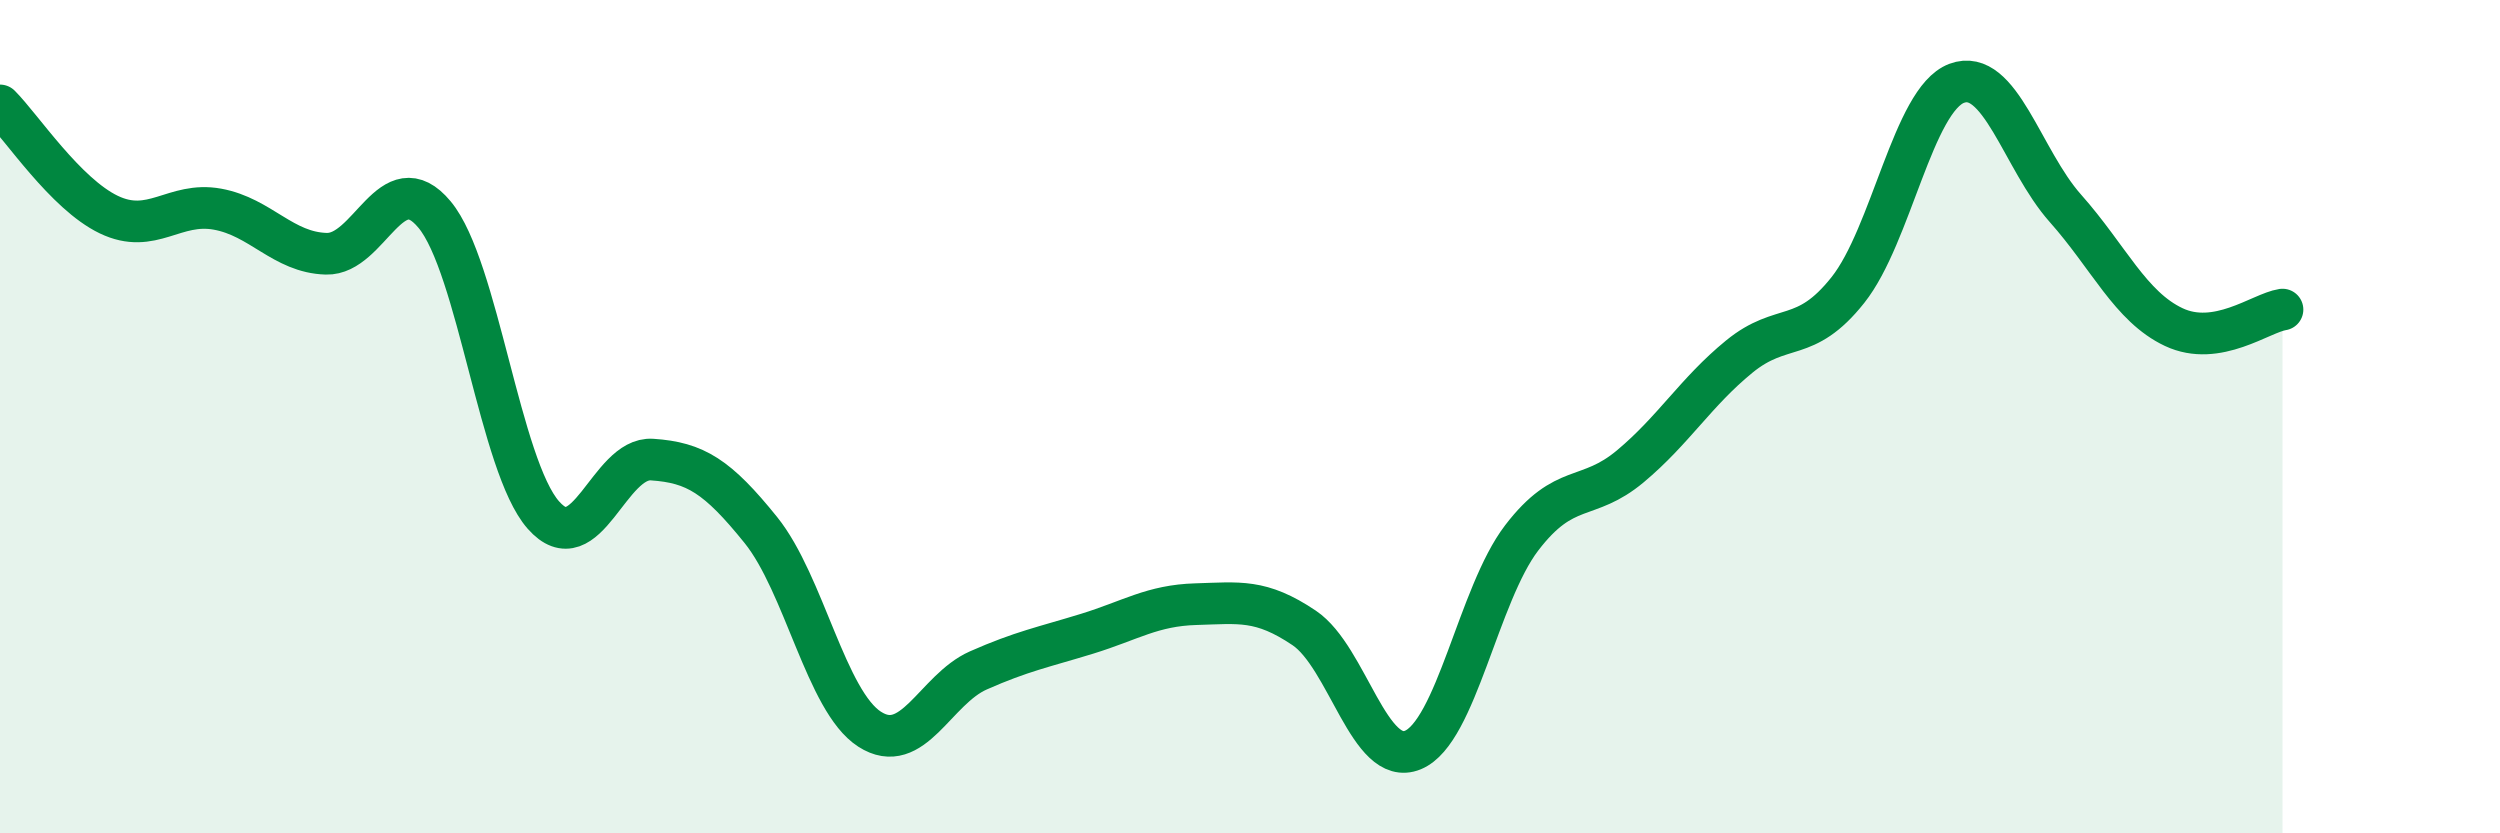
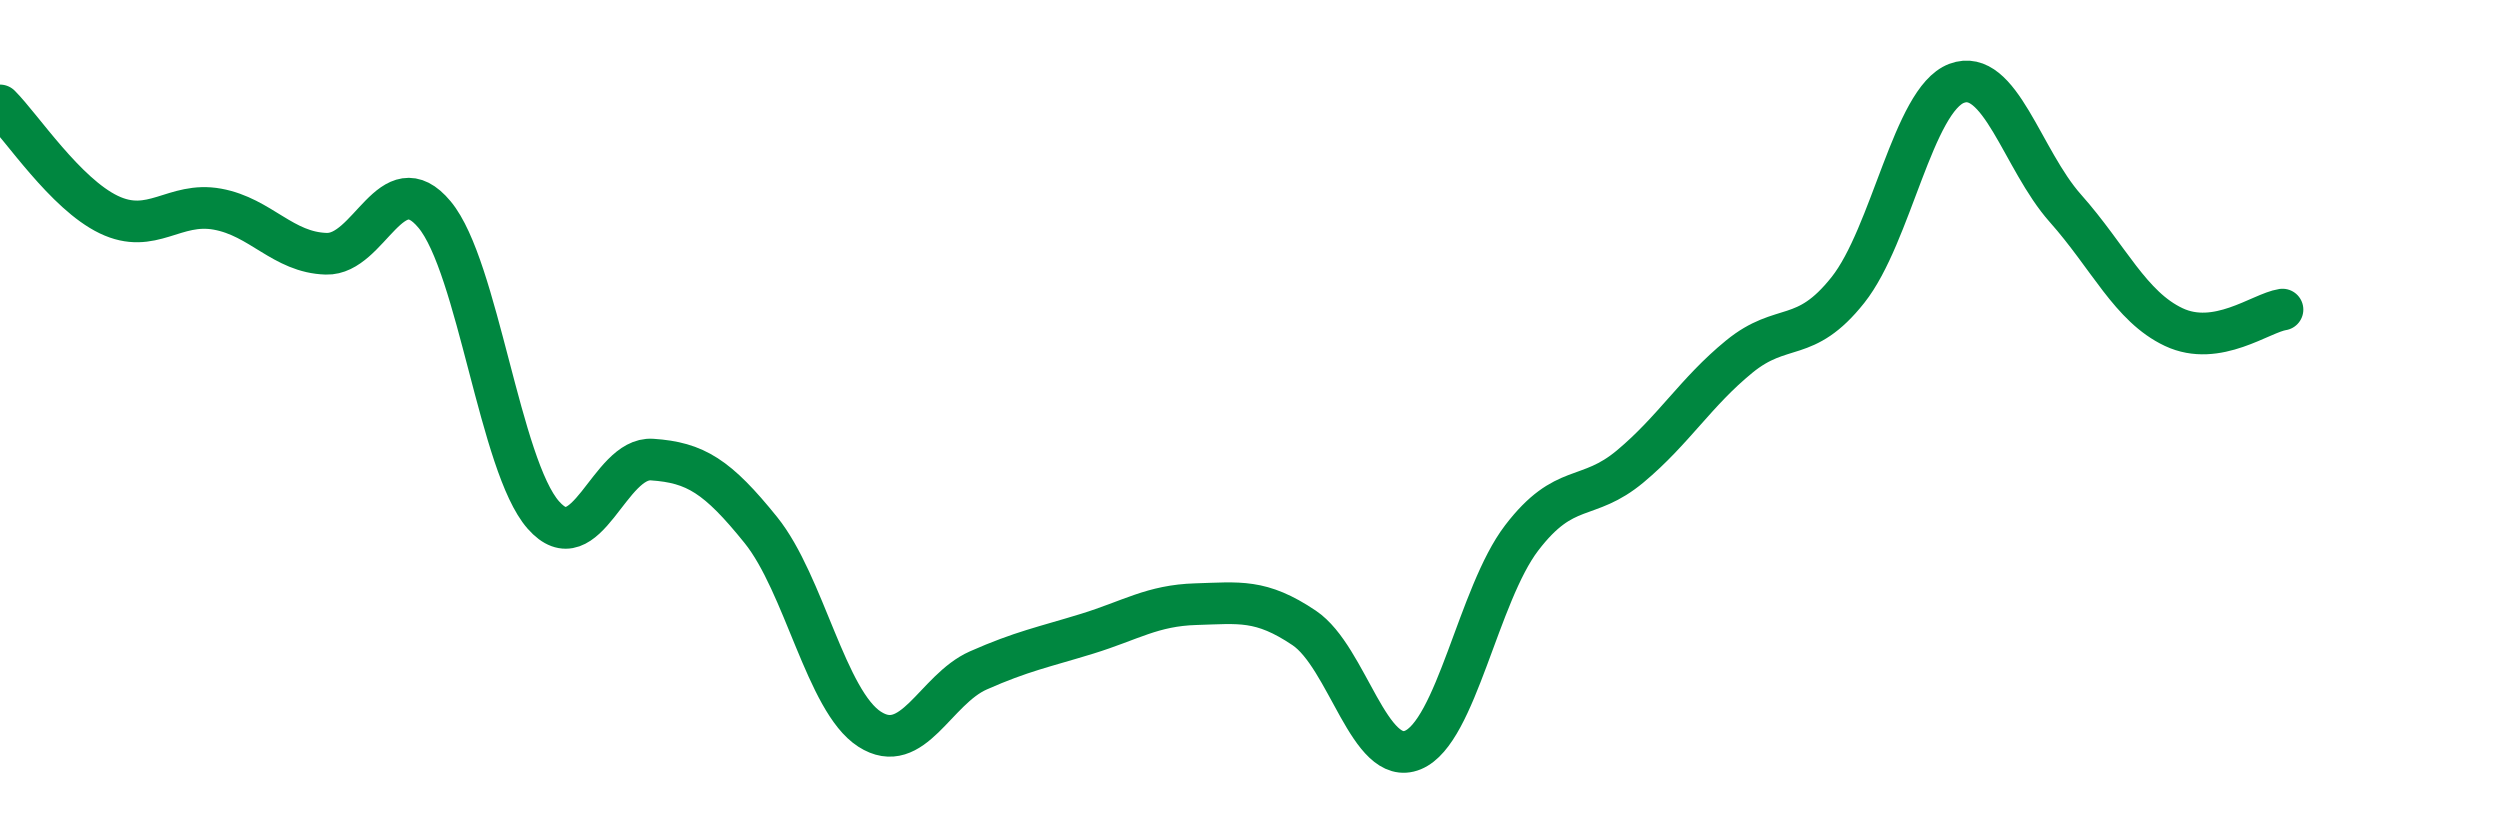
<svg xmlns="http://www.w3.org/2000/svg" width="60" height="20" viewBox="0 0 60 20">
-   <path d="M 0,2.53 C 0.52,3.05 1.57,4.65 2.61,5.15 C 3.65,5.65 4.18,4.83 5.22,5.02 C 6.26,5.21 6.79,6.06 7.83,6.09 C 8.87,6.12 9.39,3.9 10.43,5.15 C 11.47,6.4 12,11.18 13.04,12.36 C 14.08,13.54 14.61,10.96 15.65,11.03 C 16.69,11.1 17.22,11.43 18.26,12.72 C 19.3,14.01 19.83,16.83 20.87,17.5 C 21.91,18.17 22.44,16.55 23.48,16.09 C 24.52,15.63 25.05,15.53 26.09,15.21 C 27.13,14.89 27.66,14.53 28.7,14.5 C 29.74,14.47 30.26,14.37 31.3,15.07 C 32.34,15.77 32.87,18.43 33.91,18 C 34.95,17.57 35.48,14.27 36.52,12.91 C 37.56,11.55 38.09,12.06 39.13,11.19 C 40.17,10.32 40.7,9.41 41.74,8.56 C 42.78,7.71 43.31,8.27 44.35,6.96 C 45.39,5.65 45.92,2.39 46.96,2 C 48,1.61 48.53,3.83 49.57,5 C 50.61,6.17 51.13,7.36 52.17,7.85 C 53.21,8.34 54.26,7.51 54.78,7.43L54.78 20L0 20Z" fill="#008740" opacity="0.1" stroke-linecap="round" stroke-linejoin="round" />
  <path d="M 0,2.53 C 0.52,3.05 1.57,4.65 2.61,5.15 C 3.65,5.65 4.18,4.83 5.22,5.02 C 6.26,5.21 6.79,6.06 7.83,6.09 C 8.87,6.12 9.39,3.9 10.43,5.15 C 11.47,6.4 12,11.18 13.04,12.36 C 14.08,13.54 14.61,10.96 15.65,11.03 C 16.69,11.1 17.22,11.43 18.26,12.72 C 19.3,14.01 19.83,16.83 20.87,17.5 C 21.91,18.17 22.44,16.55 23.48,16.09 C 24.52,15.63 25.05,15.53 26.09,15.21 C 27.13,14.89 27.66,14.53 28.7,14.5 C 29.74,14.47 30.26,14.37 31.3,15.07 C 32.34,15.77 32.87,18.43 33.91,18 C 34.95,17.57 35.48,14.27 36.52,12.91 C 37.56,11.55 38.09,12.06 39.13,11.19 C 40.17,10.32 40.7,9.41 41.74,8.56 C 42.78,7.71 43.31,8.27 44.35,6.96 C 45.39,5.65 45.92,2.39 46.96,2 C 48,1.61 48.53,3.83 49.57,5 C 50.61,6.17 51.13,7.36 52.17,7.85 C 53.21,8.34 54.26,7.51 54.78,7.43" stroke="#008740" stroke-width="1" fill="none" stroke-linecap="round" stroke-linejoin="round" />
</svg>